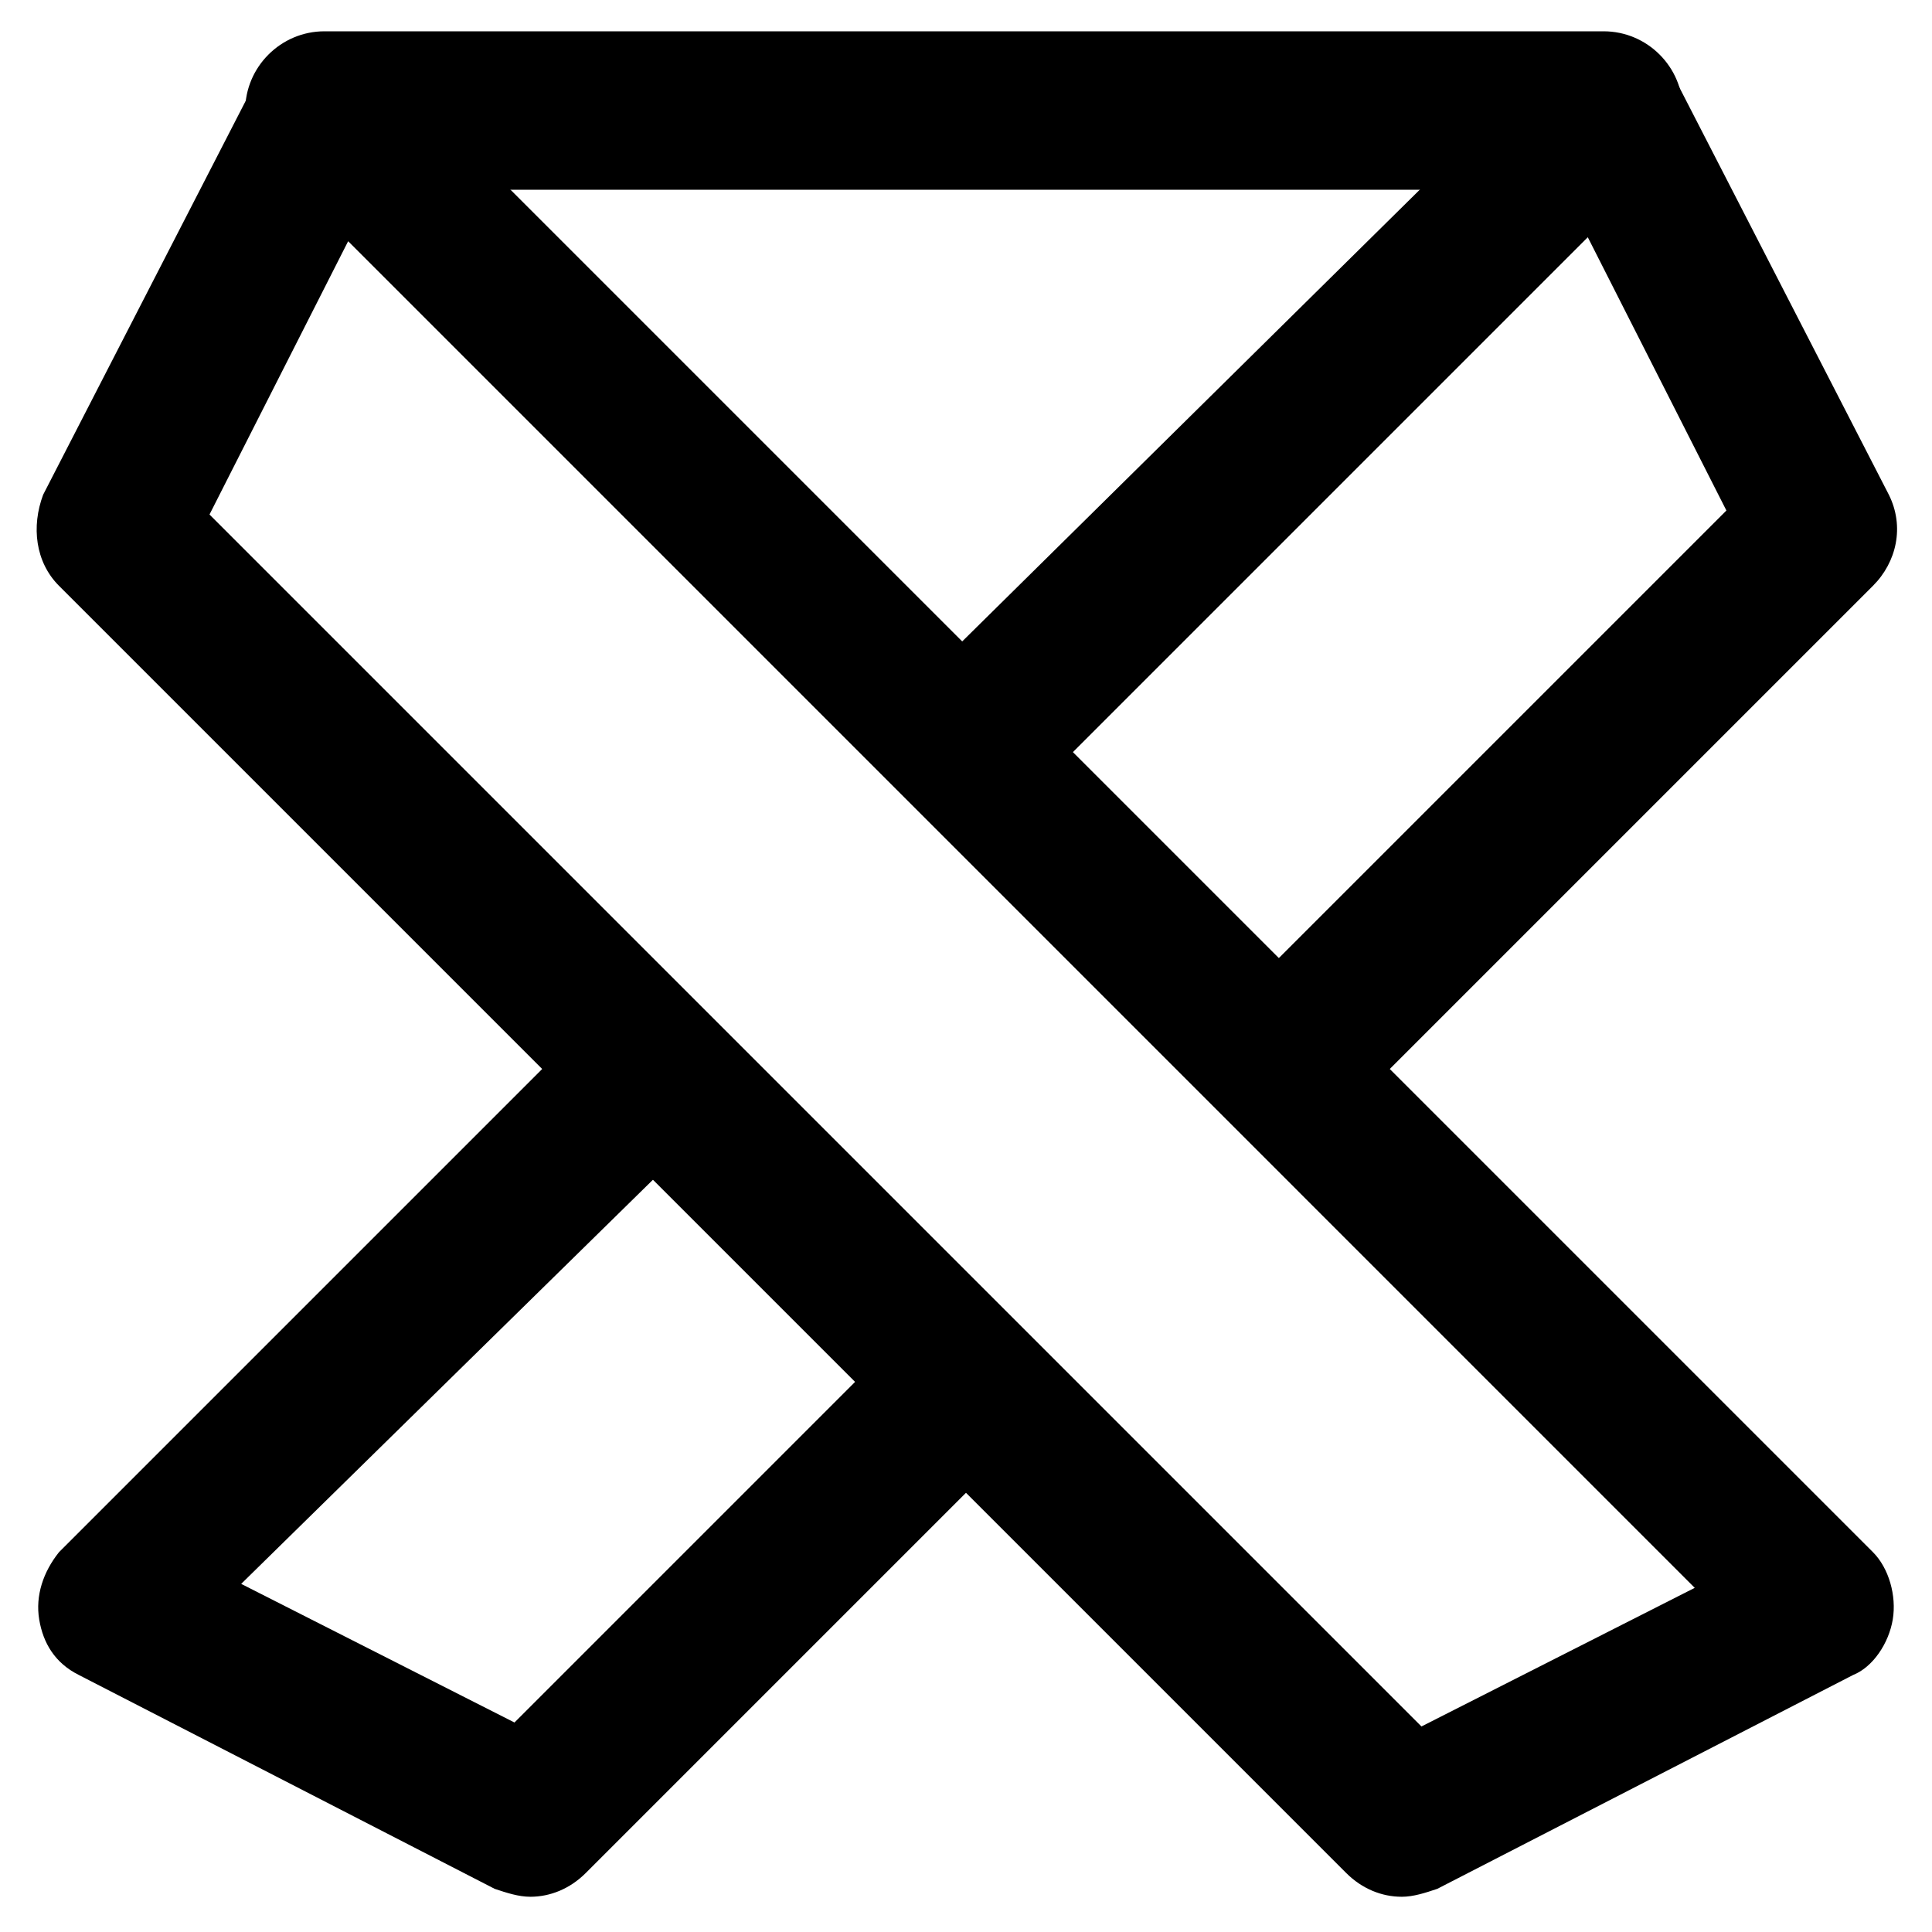
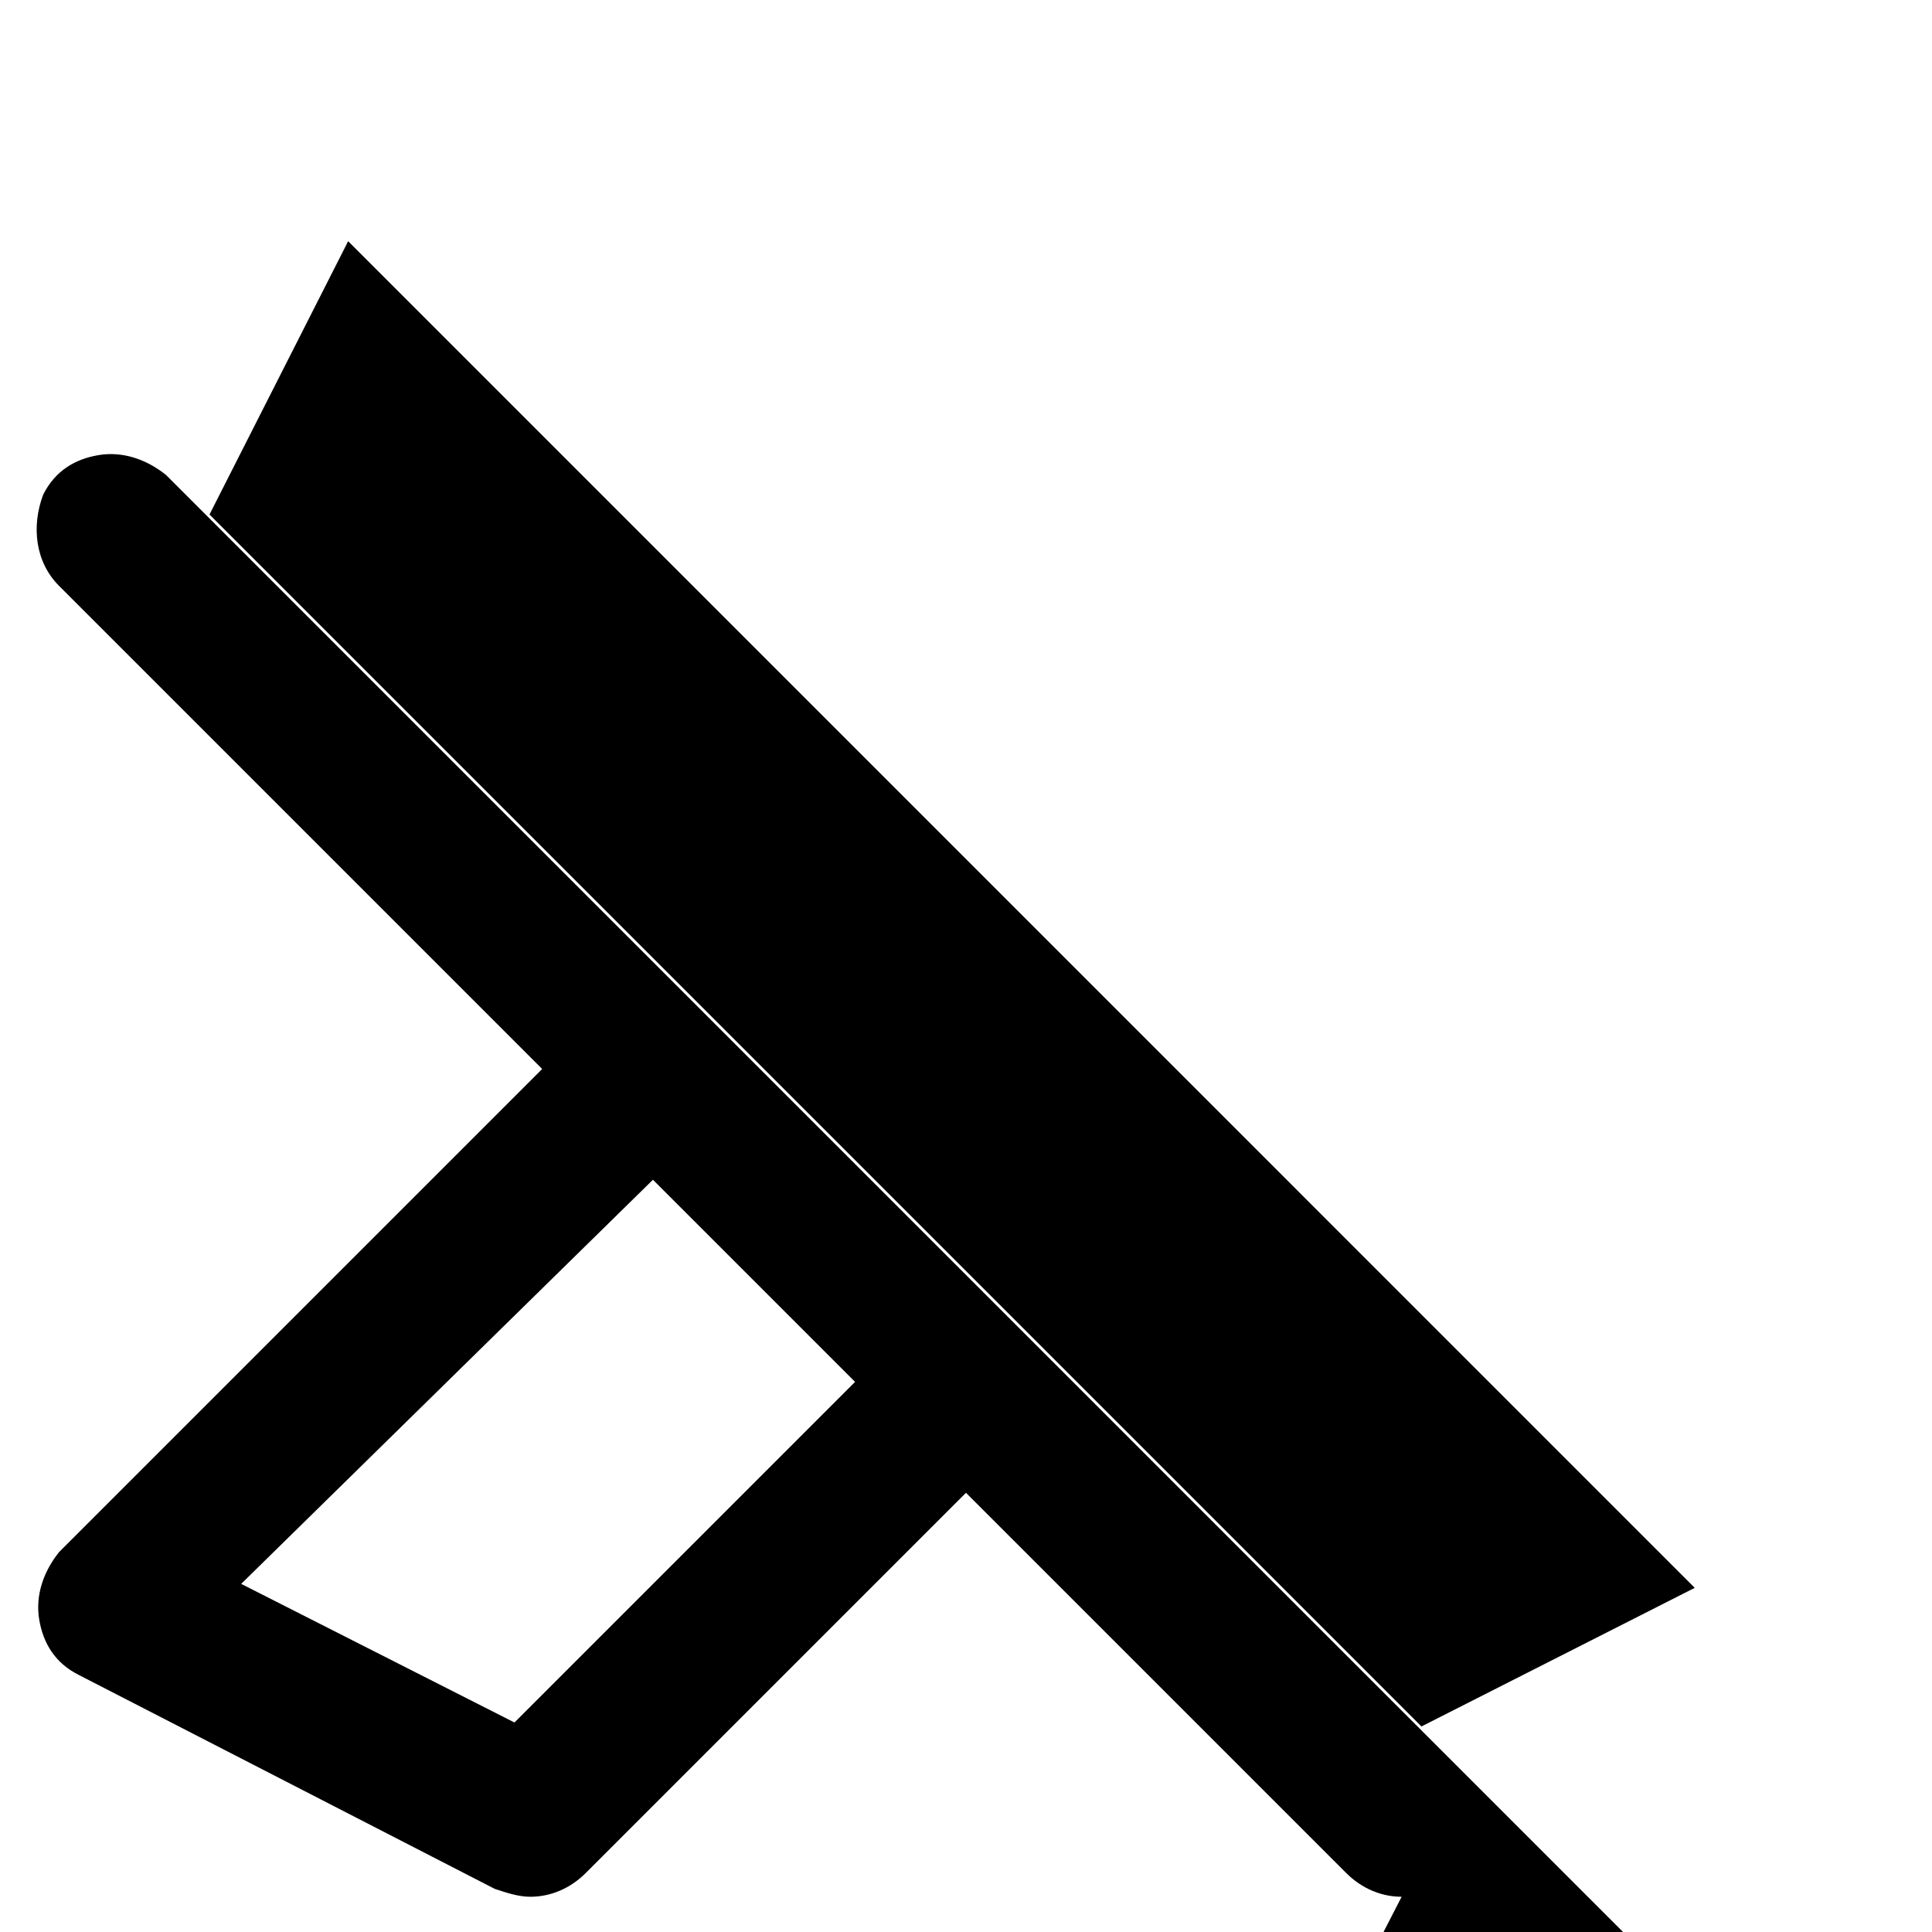
<svg xmlns="http://www.w3.org/2000/svg" fill="#000000" width="800px" height="800px" version="1.1" viewBox="144 144 512 512">
  <g>
    <path d="m284.54 646.66c-3.148 0-6.297-1.051-9.445-2.098l-110.21-56.68c-6.297-3.148-9.445-8.398-10.496-14.695s1.051-12.594 5.246-17.844l132.25-132.25c8.398-8.398 20.992-8.398 29.391 0 8.398 8.398 8.398 20.992 0 29.391l-113.36 111.26 72.422 36.734 94.465-94.465c8.398-8.398 20.992-8.398 29.391 0 8.398 8.398 8.398 20.992 0 29.391l-104.96 104.96c-4.199 4.195-9.449 6.297-14.695 6.297z" />
-     <path d="m488.16 443.03c-5.246 0-10.496-2.098-14.695-6.297-8.398-8.398-8.398-20.992 0-29.391l128.05-128.05-36.734-72.422-144.84 144.84c-8.398 8.398-20.992 8.398-29.391 0-8.398-8.398-8.398-20.992 0-29.391l164.79-162.68c4.199-4.199 11.547-6.297 17.844-5.246s12.594 5.246 14.695 10.496l56.68 110.21c4.199 8.398 2.098 17.844-4.199 24.141l-137.5 137.5c-4.199 4.199-9.445 6.297-14.695 6.297z" />
-     <path d="m515.45 646.66c-5.246 0-10.496-2.098-14.695-6.297l-341.12-341.12c-6.297-6.297-7.348-15.742-4.199-24.141l56.68-110.21c3.148-6.297 8.398-9.445 14.695-10.496s12.594 1.051 17.844 5.246l395.7 395.7c4.199 4.199 6.297 11.547 5.246 17.844-1.051 6.297-5.246 12.594-10.496 14.695l-110.21 56.68c-3.148 1.051-6.297 2.102-9.449 2.102zm-315.93-366.31 321.18 321.18 72.422-36.734-356.86-356.87z" />
-     <path d="m570.04 194.28h-340.07c-11.547 0-20.992-9.445-20.992-20.992s9.445-20.992 20.992-20.992h339.02c11.547 0 20.992 9.445 20.992 20.992 0 11.543-9.445 20.992-19.941 20.992z" />
+     <path d="m515.45 646.66c-5.246 0-10.496-2.098-14.695-6.297l-341.12-341.12c-6.297-6.297-7.348-15.742-4.199-24.141c3.148-6.297 8.398-9.445 14.695-10.496s12.594 1.051 17.844 5.246l395.7 395.7c4.199 4.199 6.297 11.547 5.246 17.844-1.051 6.297-5.246 12.594-10.496 14.695l-110.21 56.68c-3.148 1.051-6.297 2.102-9.449 2.102zm-315.93-366.31 321.18 321.18 72.422-36.734-356.86-356.87z" />
  </g>
</svg>